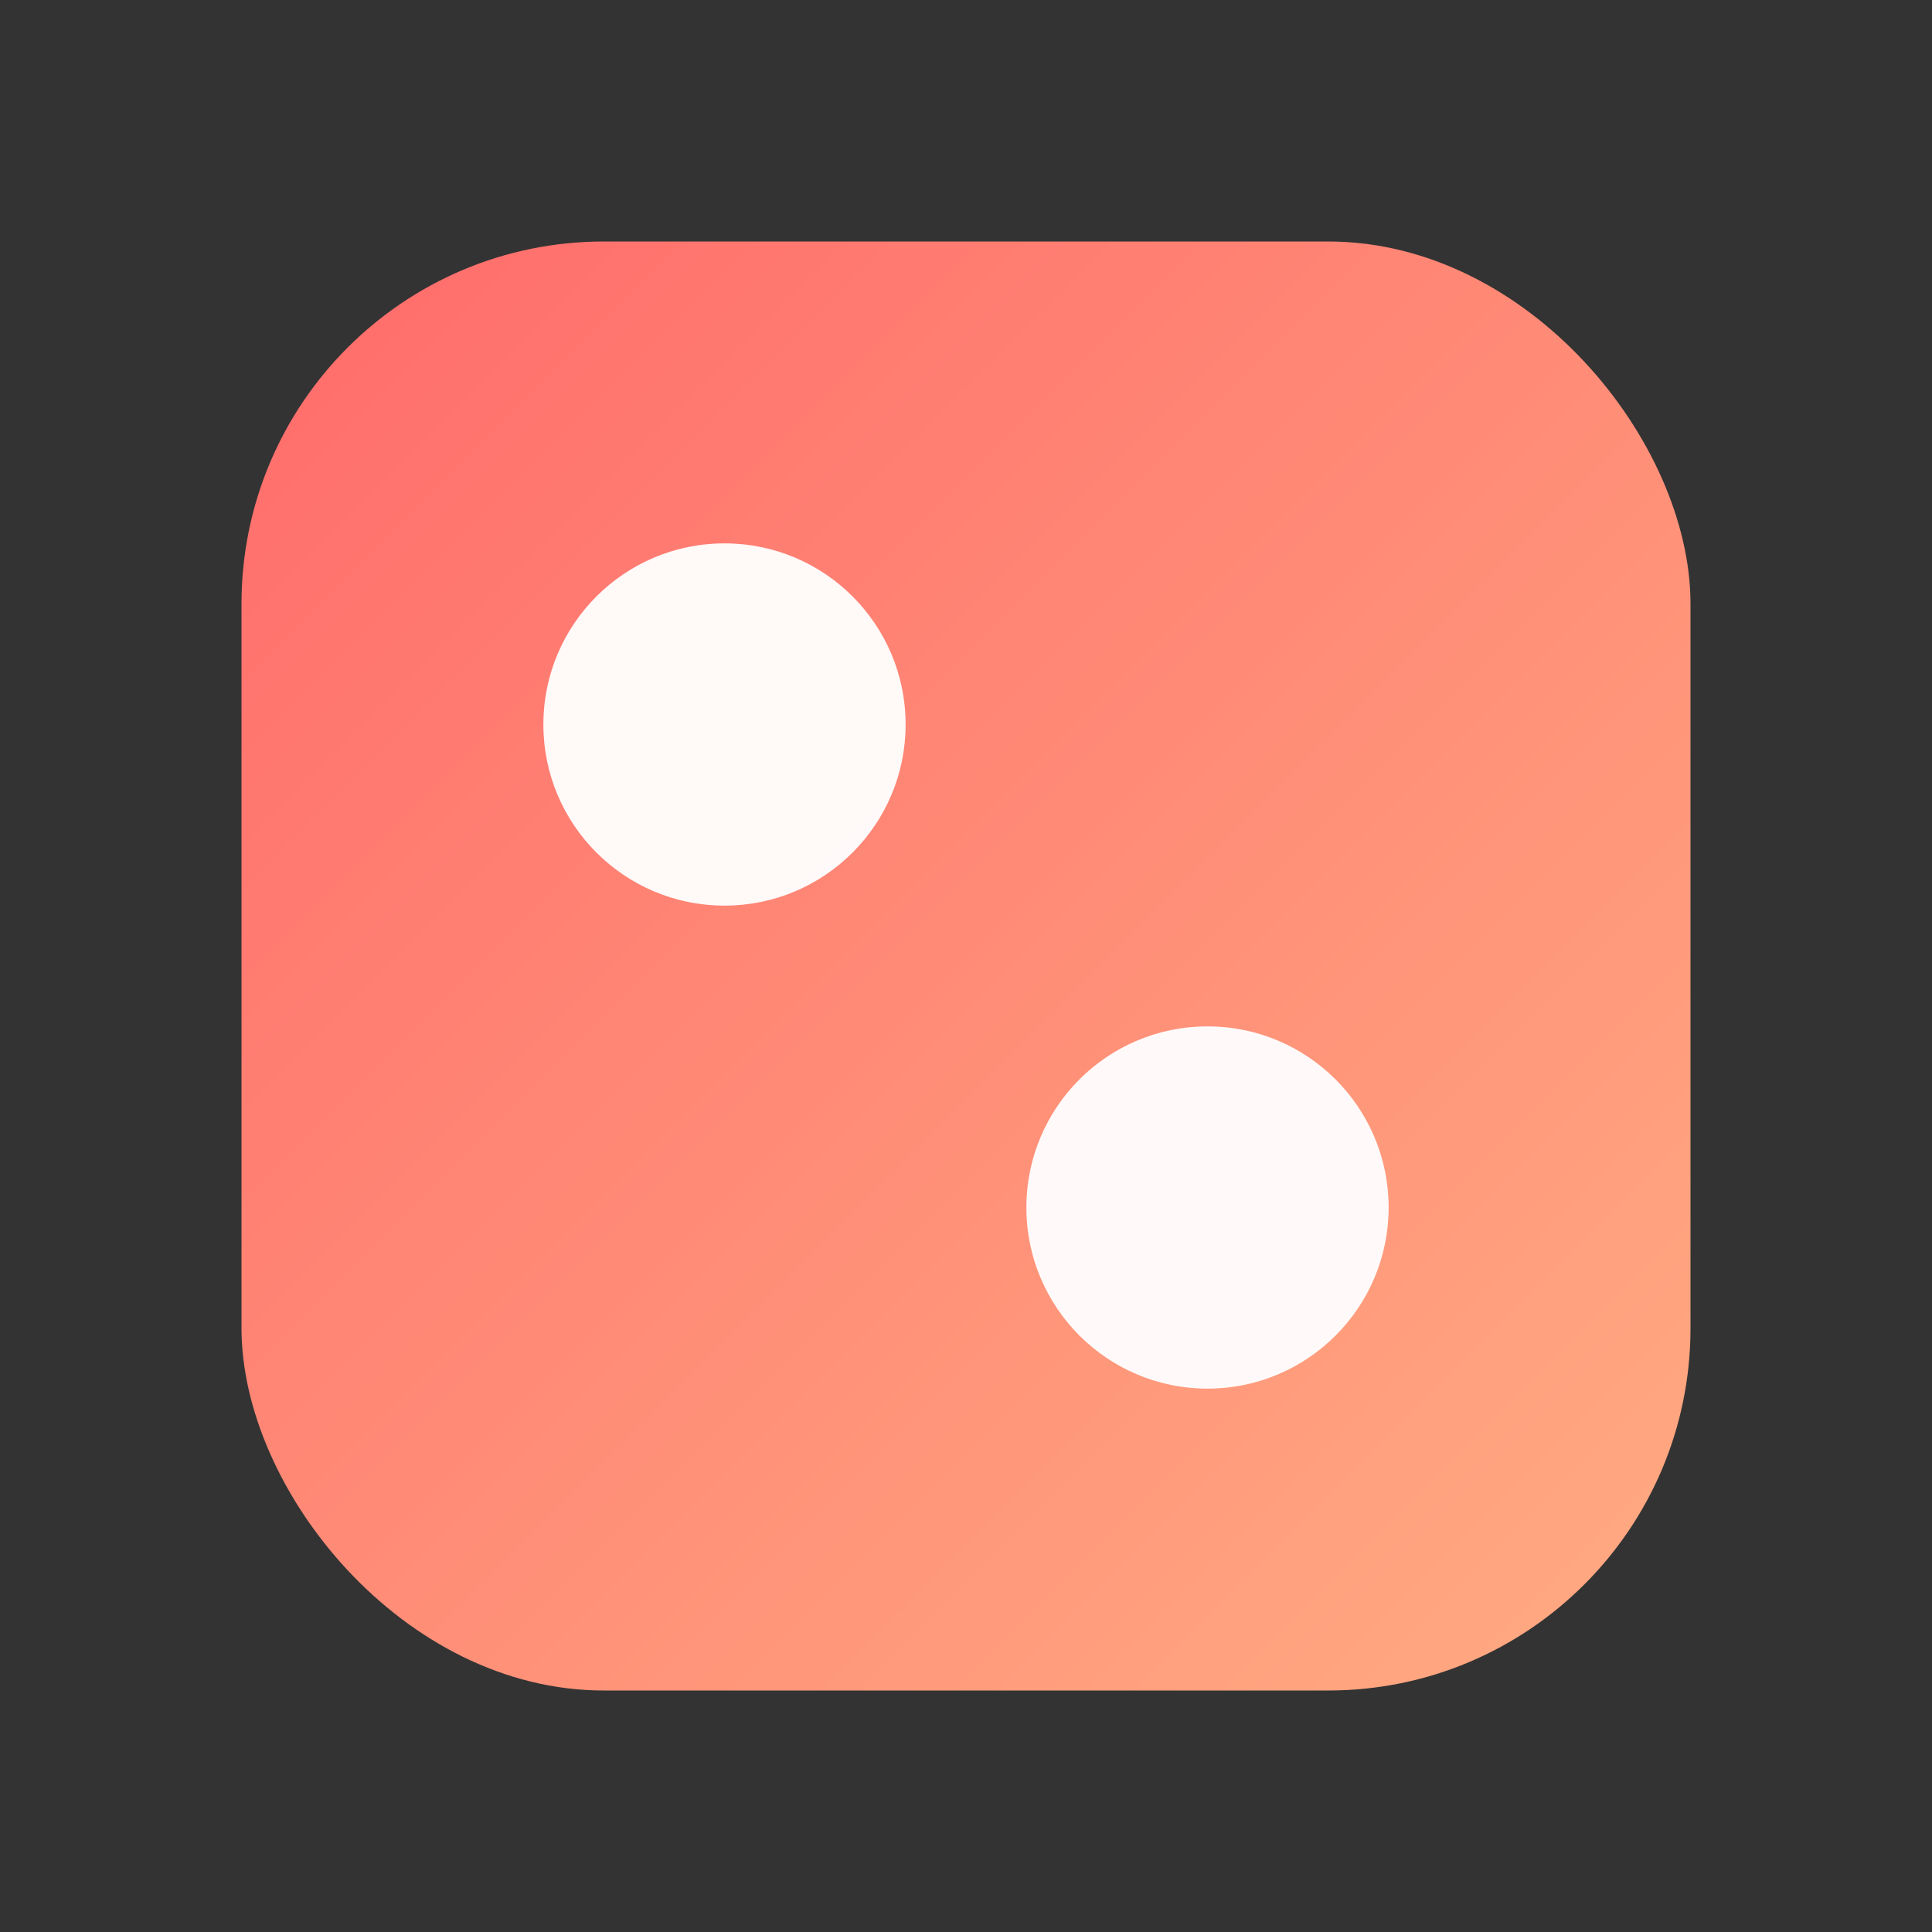
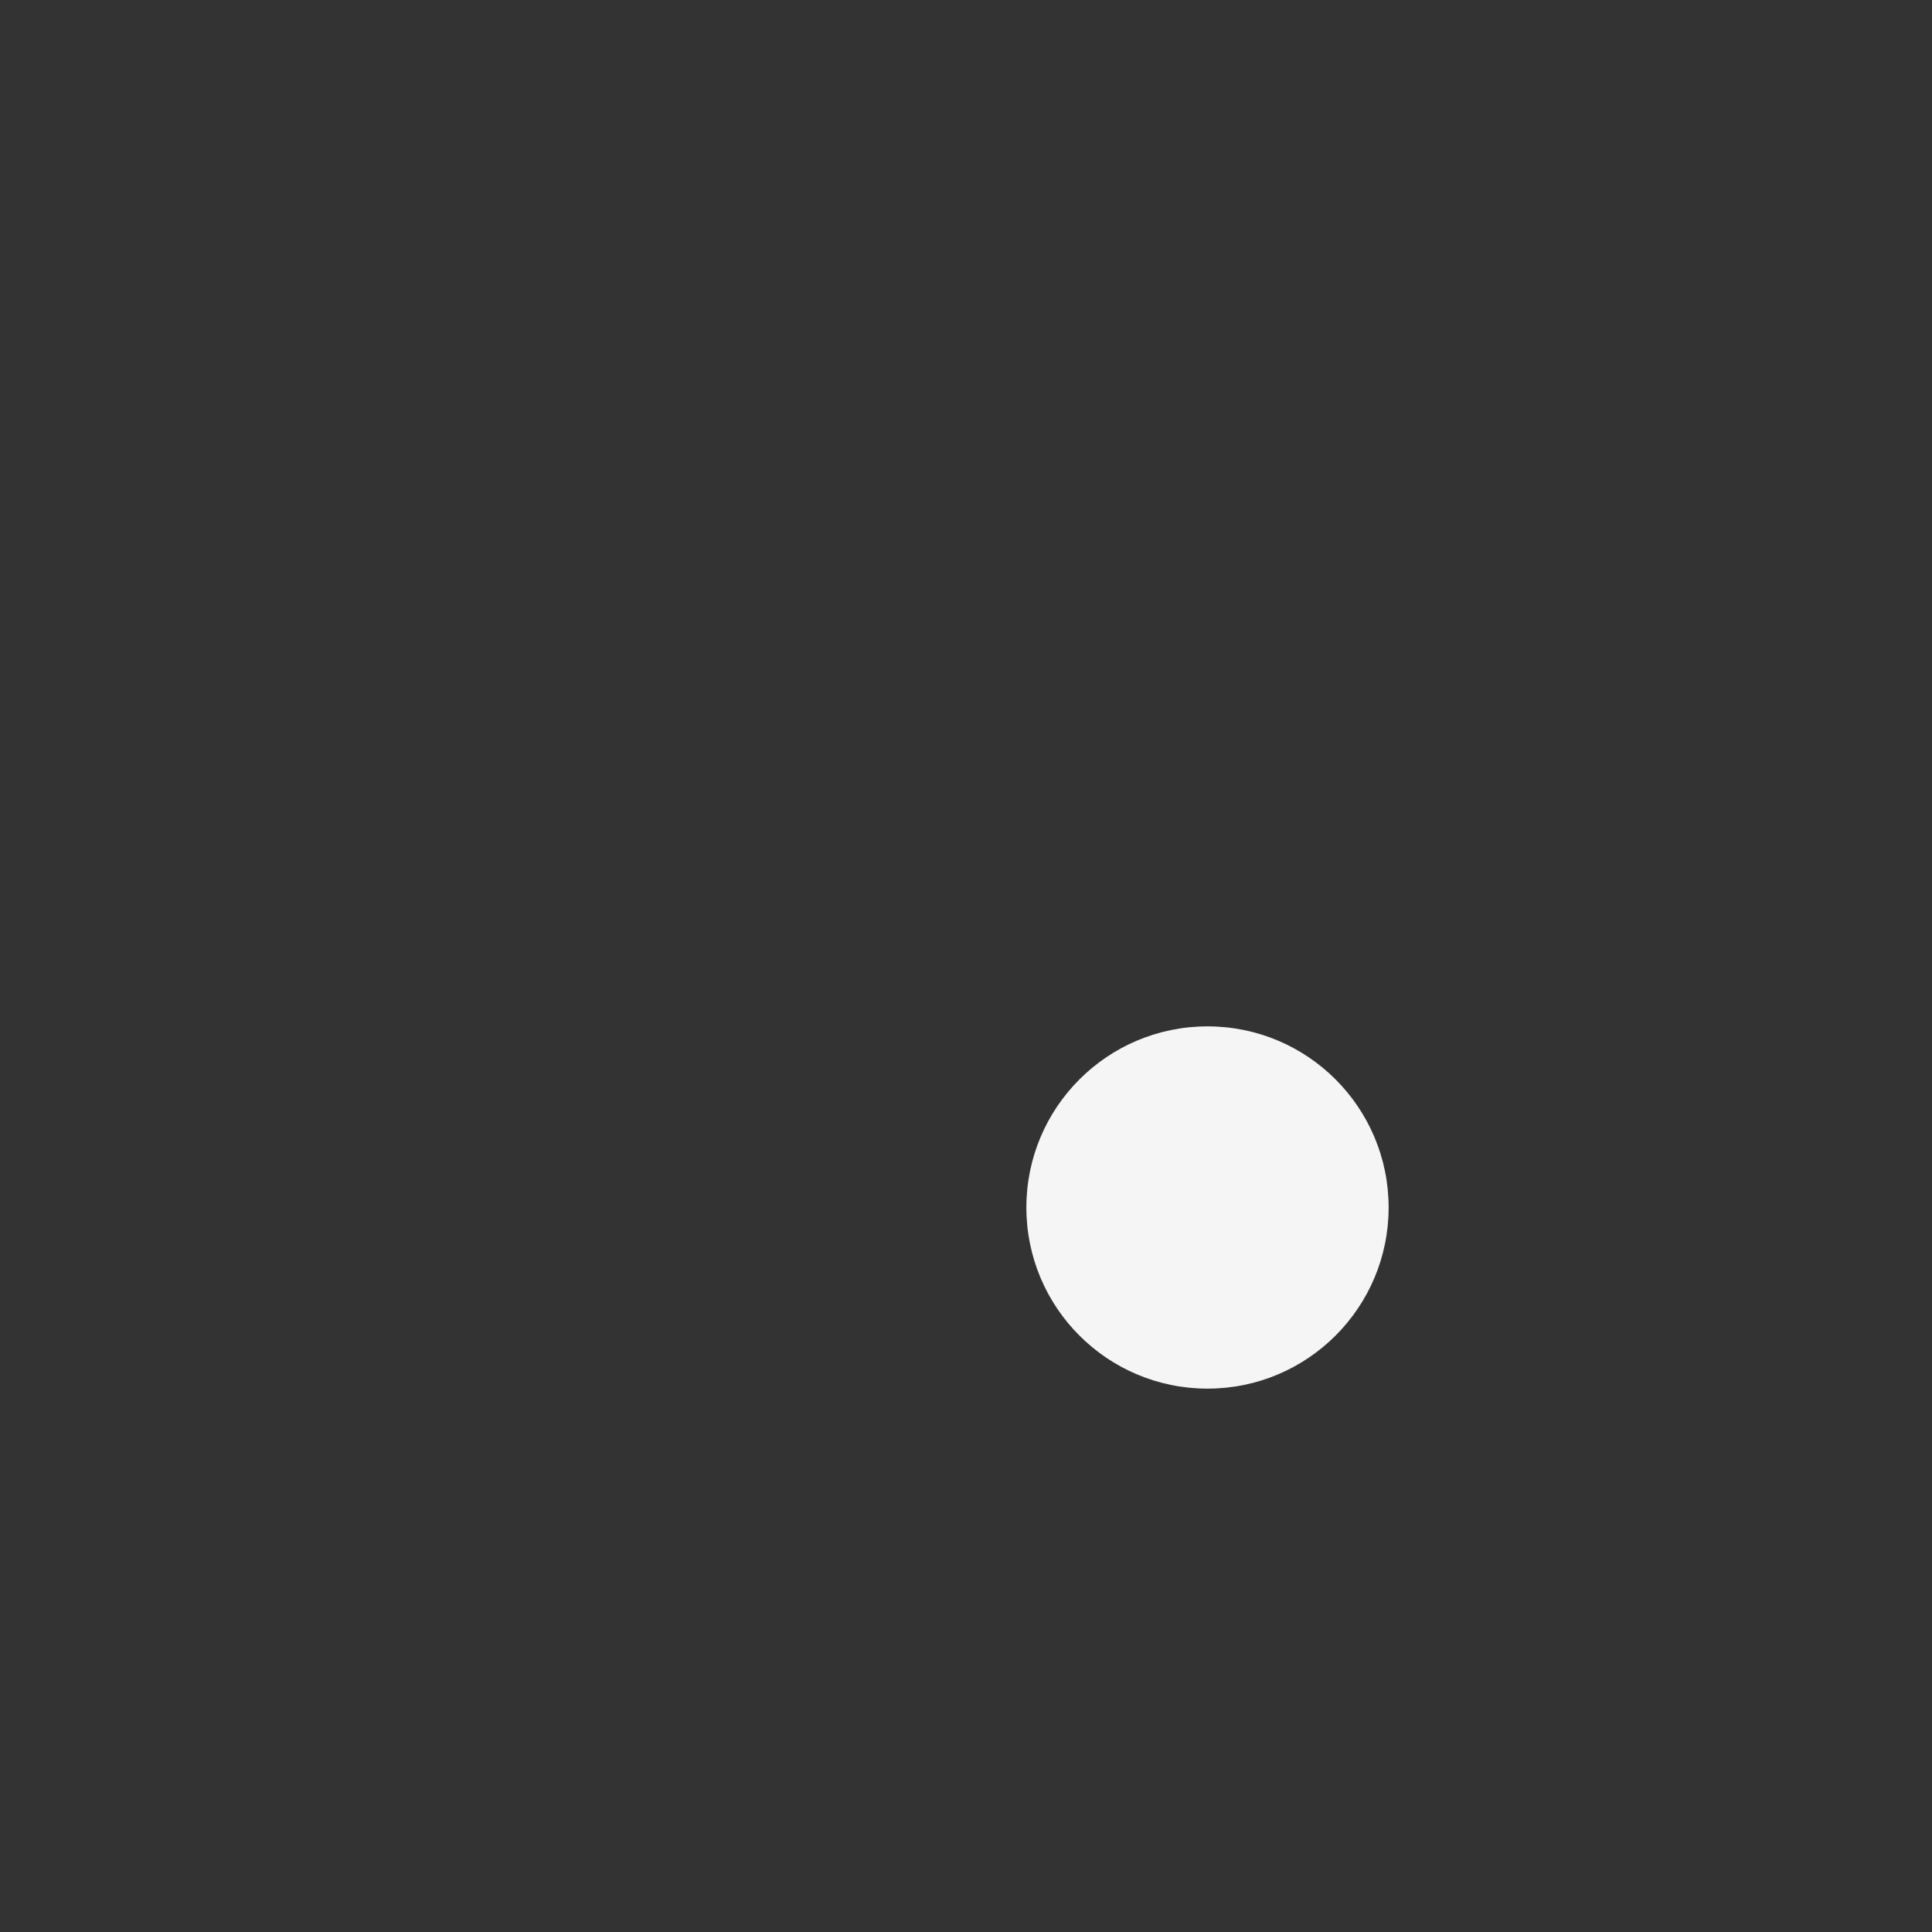
<svg xmlns="http://www.w3.org/2000/svg" viewBox="0 0 64 64">
  <rect x="0" y="0" width="64" height="64" fill="#333333" stroke="none" />
  <defs>
    <linearGradient id="g" x1="0%" y1="0%" x2="100%" y2="100%">
      <stop offset="0%" stop-color="#FF6B6B" />
      <stop offset="100%" stop-color="#FFAC82" />
    </linearGradient>
  </defs>
-   <rect x="8" y="8" width="48" height="48" rx="12" fill="url(#g)" />
-   <circle cx="24" cy="24" r="6" fill="white" opacity=".95" />
  <circle cx="40" cy="40" r="6" fill="white" opacity=".95" />
</svg>